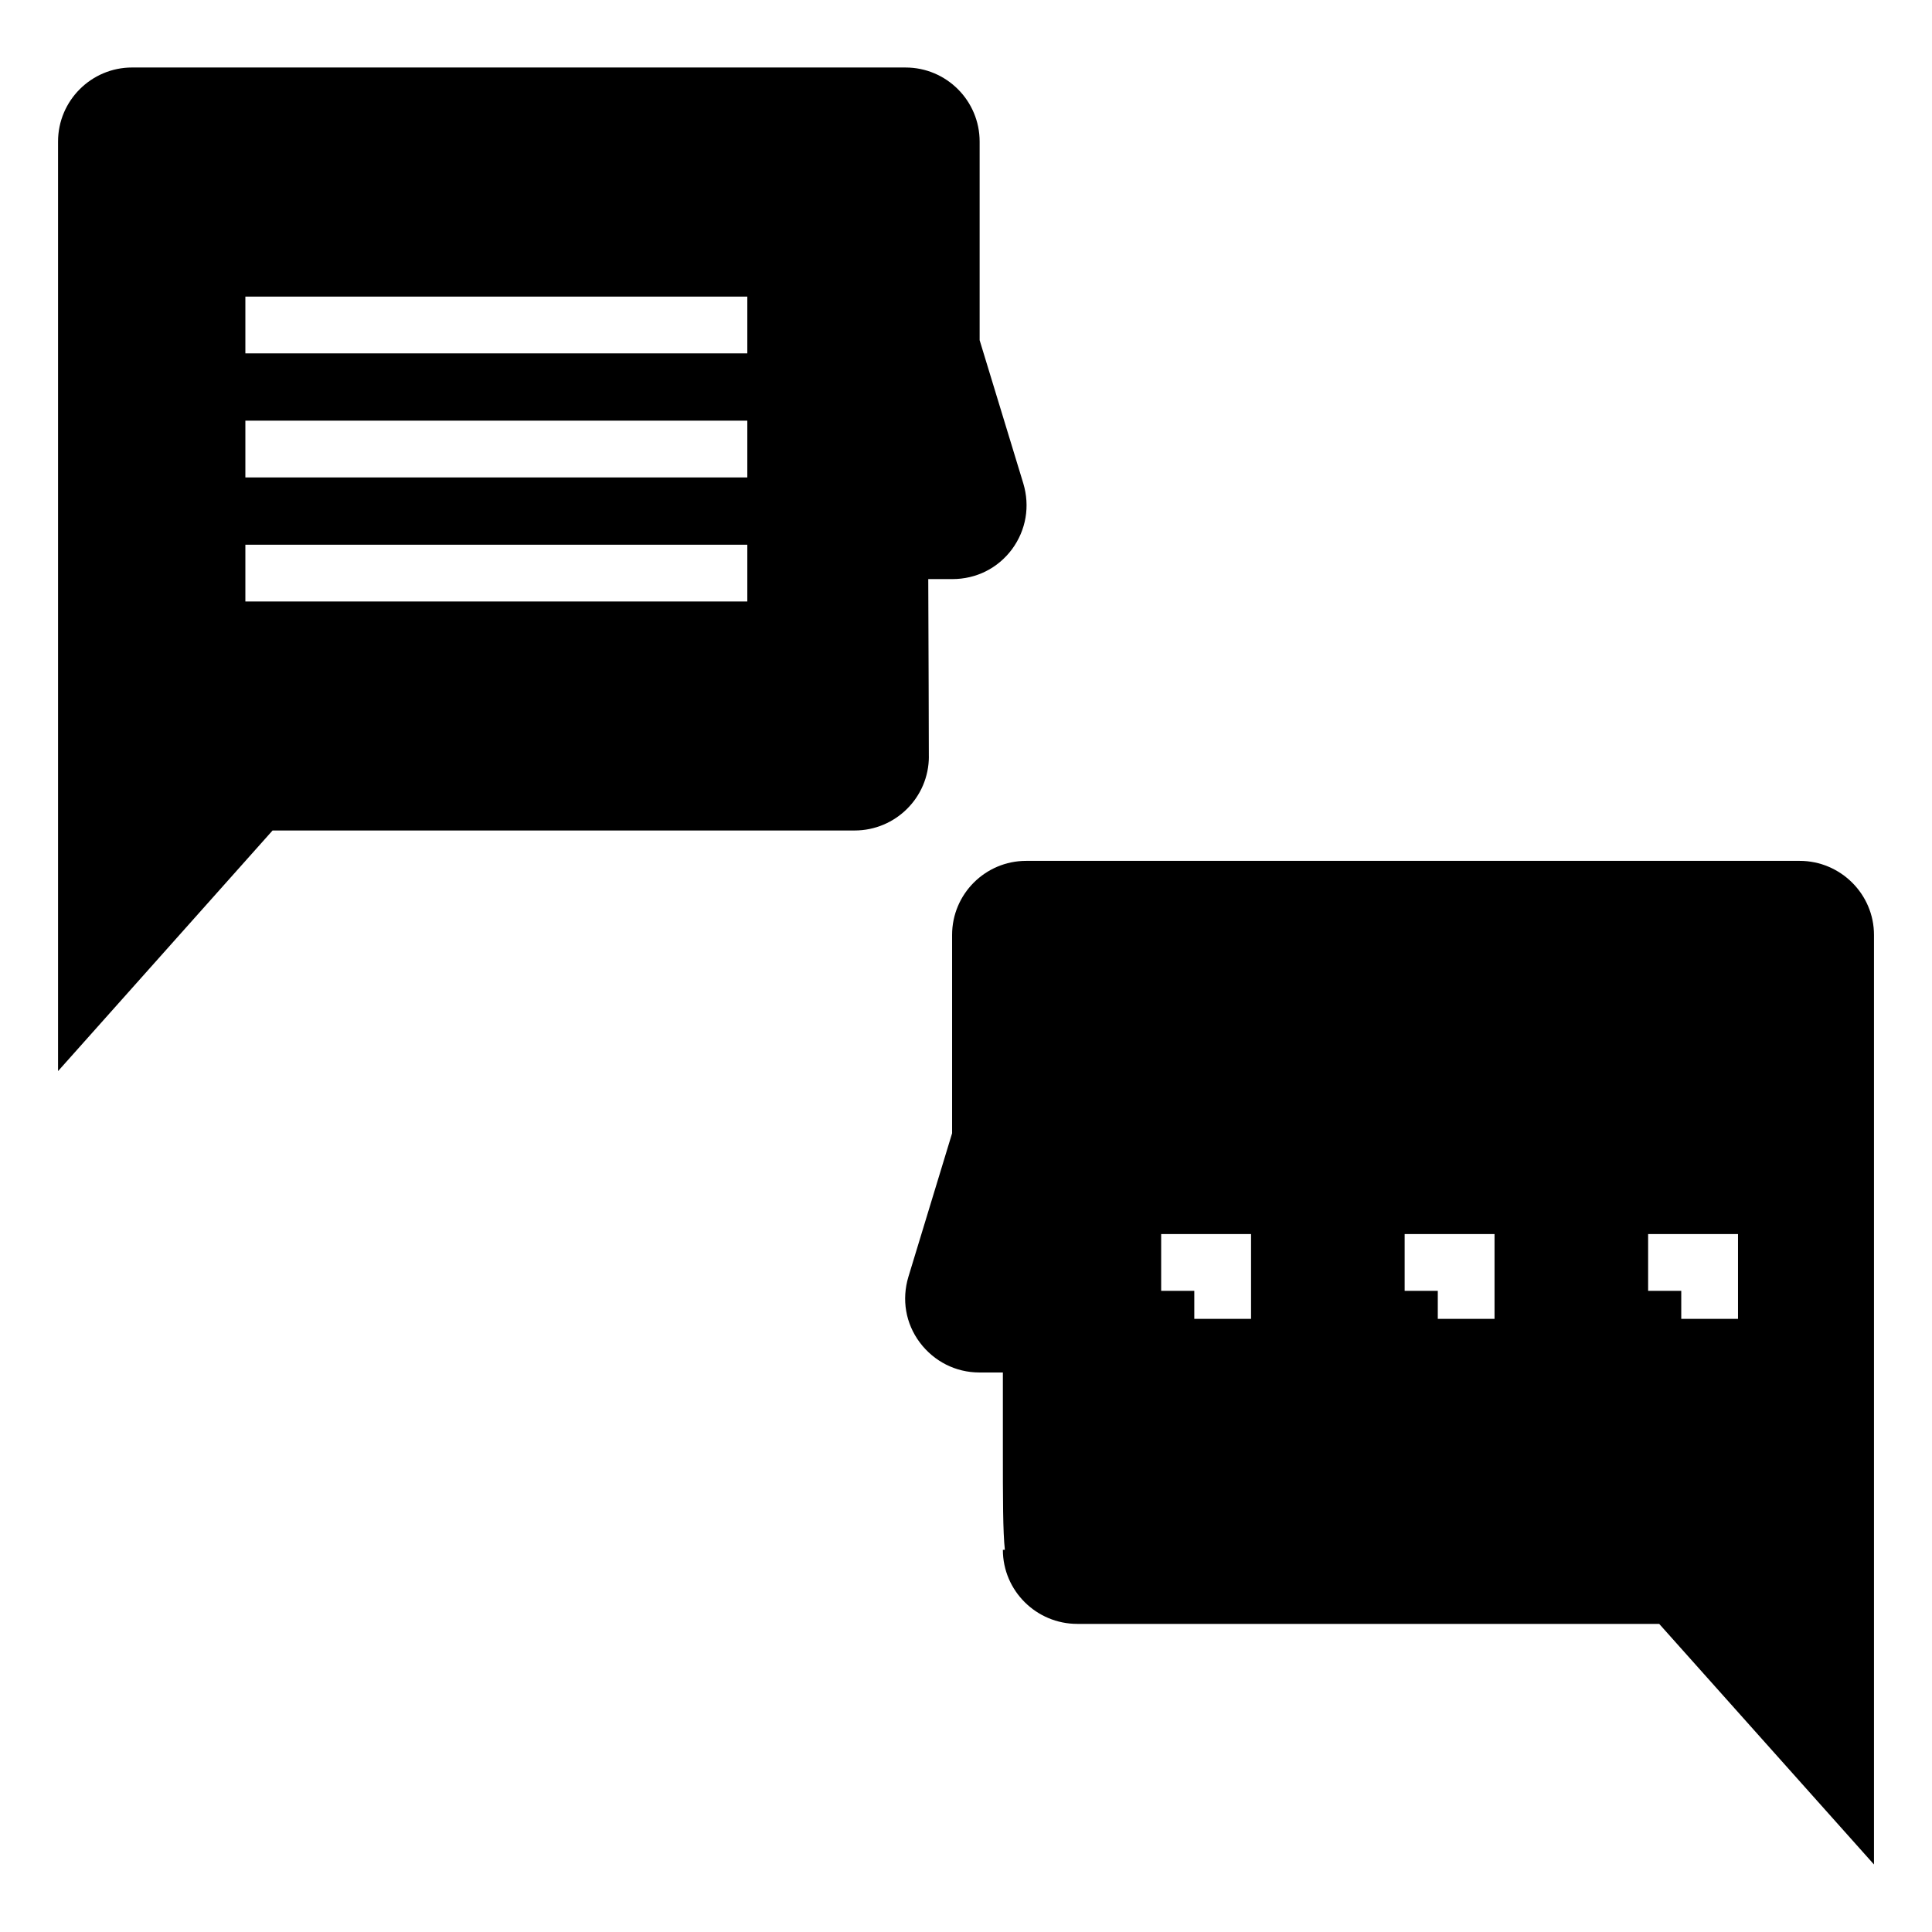
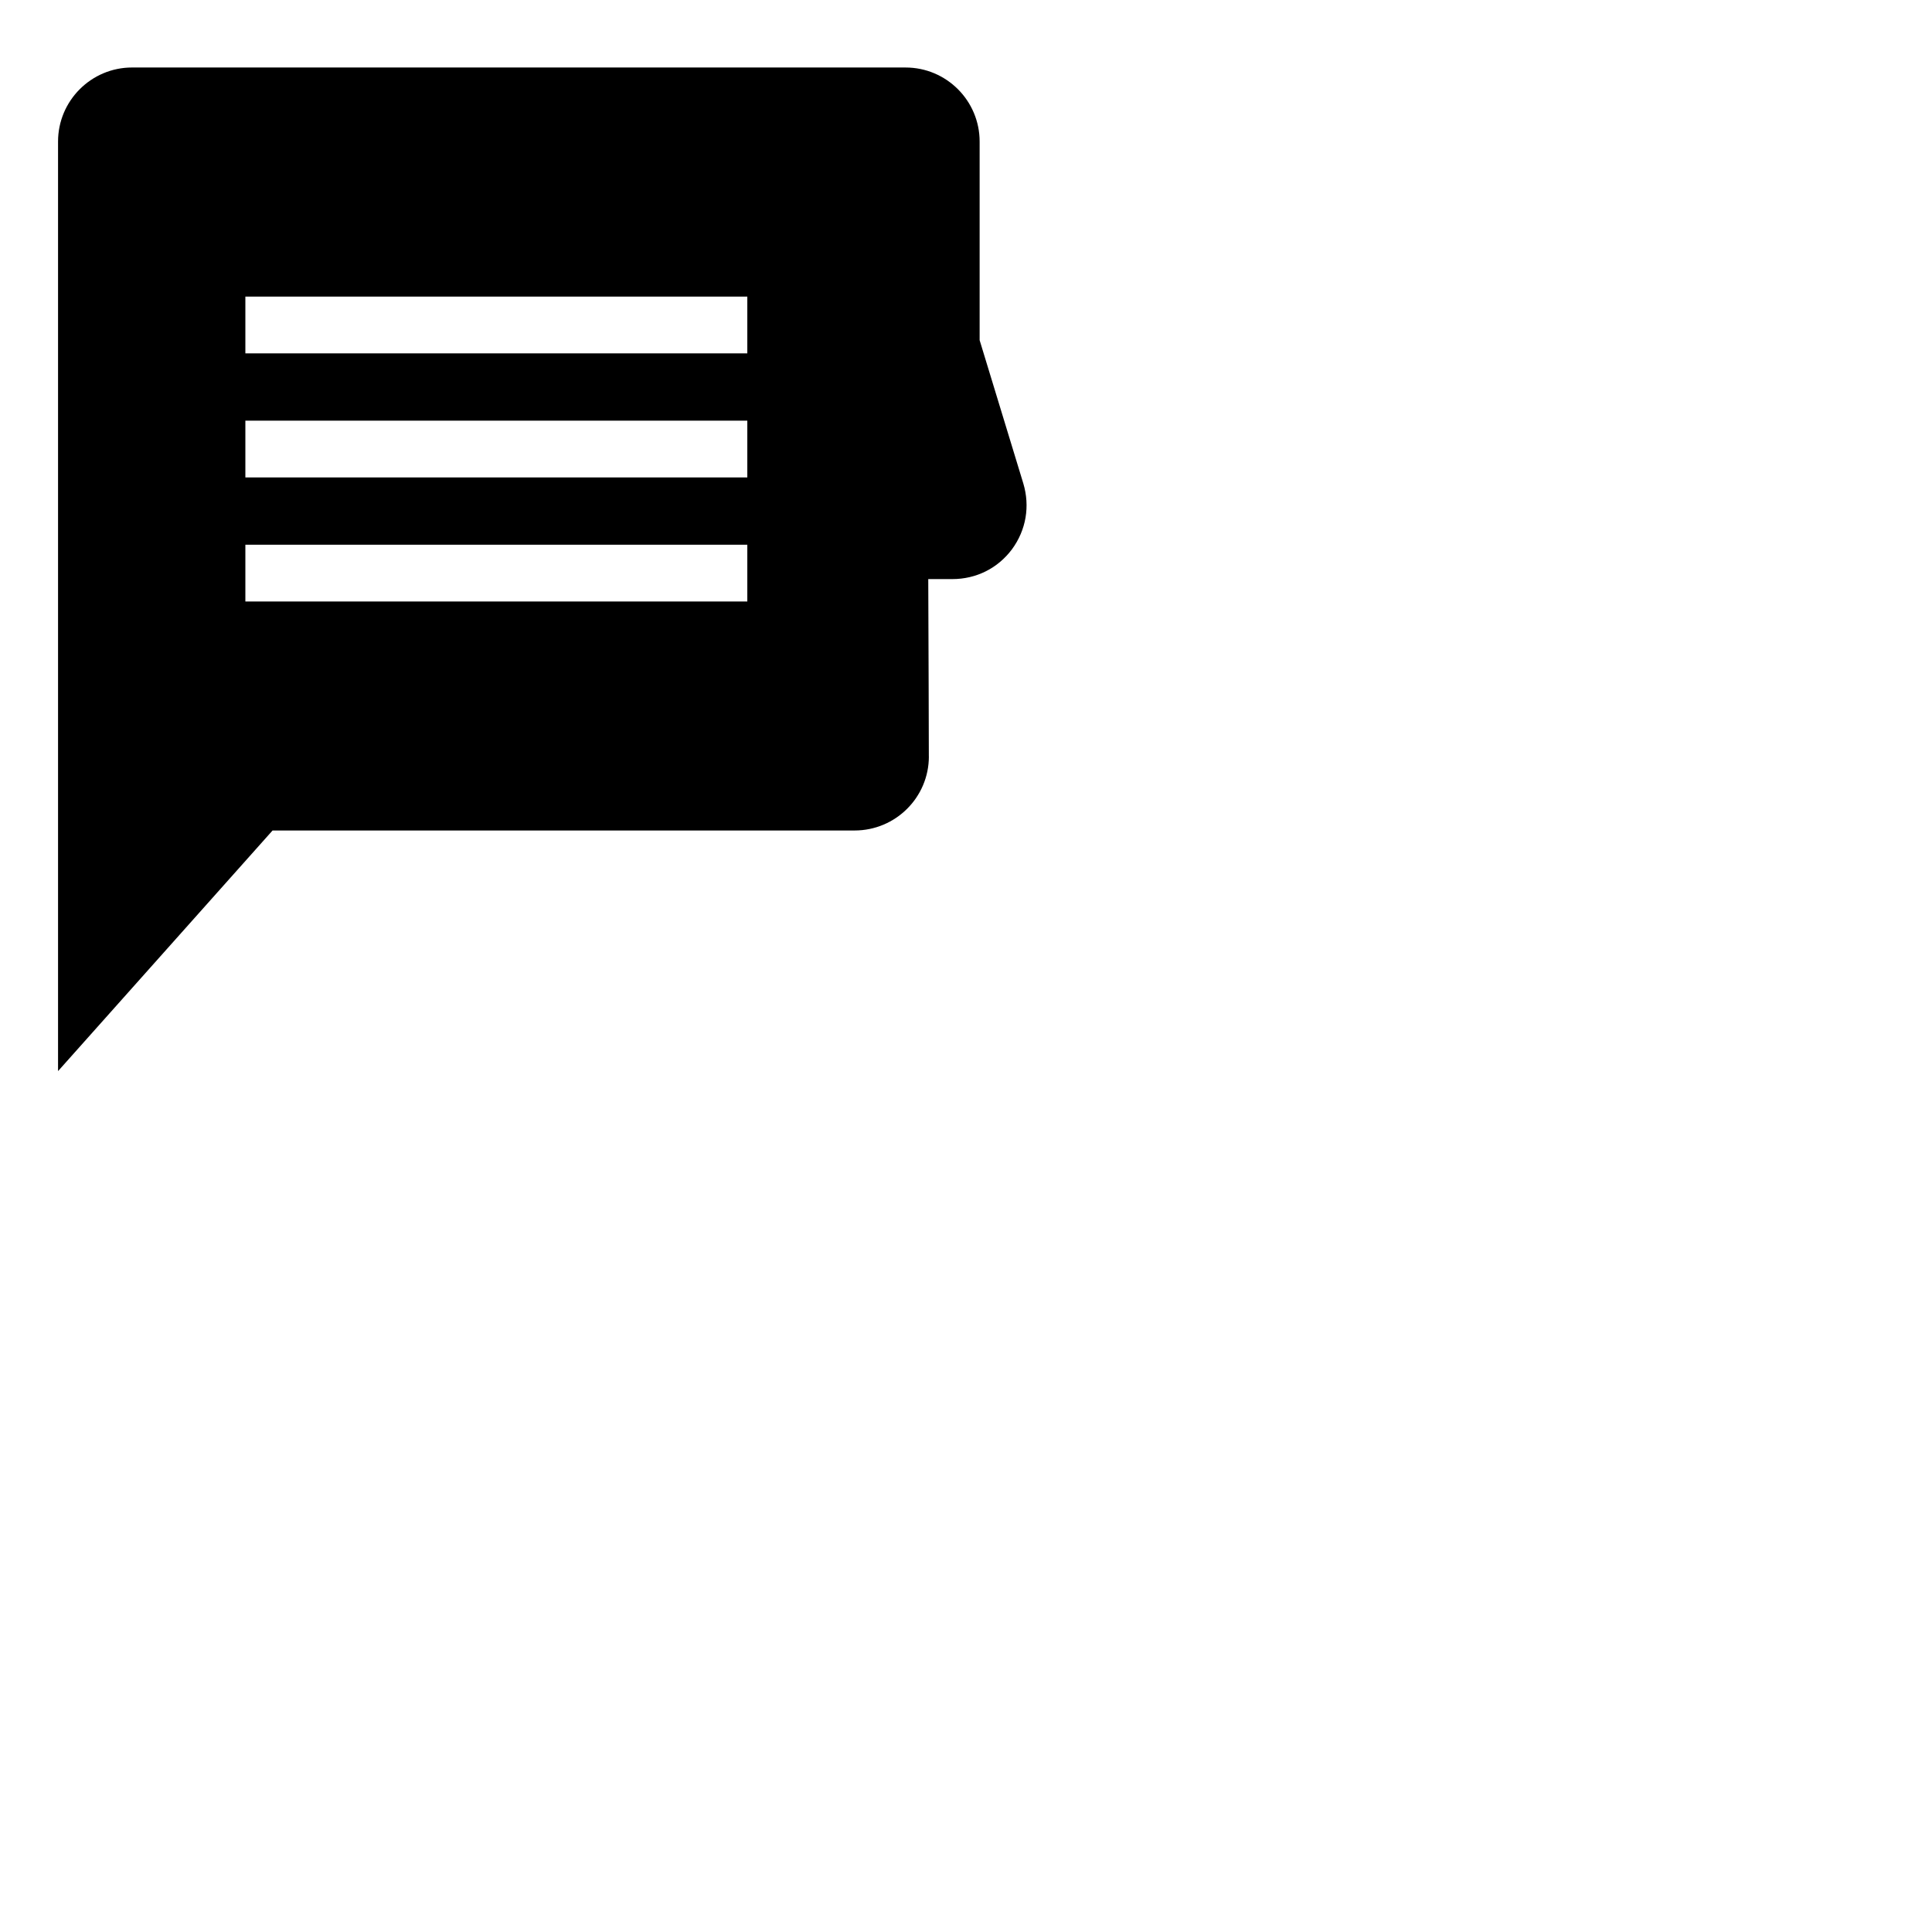
<svg xmlns="http://www.w3.org/2000/svg" fill="#000000" width="800px" height="800px" version="1.1" viewBox="144 144 512 512">
  <g>
    <path d="m390.15 344.46c0-0.602-0.074-32.184-0.152-46.996h6.391c6.316 0 12.031-2.859 15.793-7.894 3.762-5.113 4.812-11.43 3.008-17.445l-11.578-37.973v-52.637c0-10.828-8.797-19.625-19.625-19.625l-204.98-0.004c-10.828 0-19.625 8.801-19.625 19.629v246.34l56.848-63.766h154.23c10.902 0 19.699-8.801 19.699-19.629zm-48.105-41.062h-133.02v-15.039h133.02zm0-32.875h-133.02v-15.039h133.02zm0-32.875h-133.02v-15.039h133.02z" />
-     <path d="m620.92 372.14h-204.98c-10.828 0-19.625 8.797-19.625 19.625v52.562l-11.582 38.051c-1.805 6.016-0.75 12.332 3.008 17.371 3.762 5.039 9.551 7.973 15.789 7.973h6.242v19.703c0 14.062 0 22.332 0.527 27.297h-0.527c0 10.828 8.871 19.625 19.703 19.625h154.23l56.922 63.762v-246.34c0-10.828-8.875-19.629-19.703-19.629zm-145.38 121.37h-15.039v-7.426h-8.781v-15.039h23.82zm64.527 0h-15.039v-7.426h-8.781v-15.039h23.82zm64.523 0h-15.039v-7.426h-8.781v-15.039h23.82z" />
  </g>
</svg>